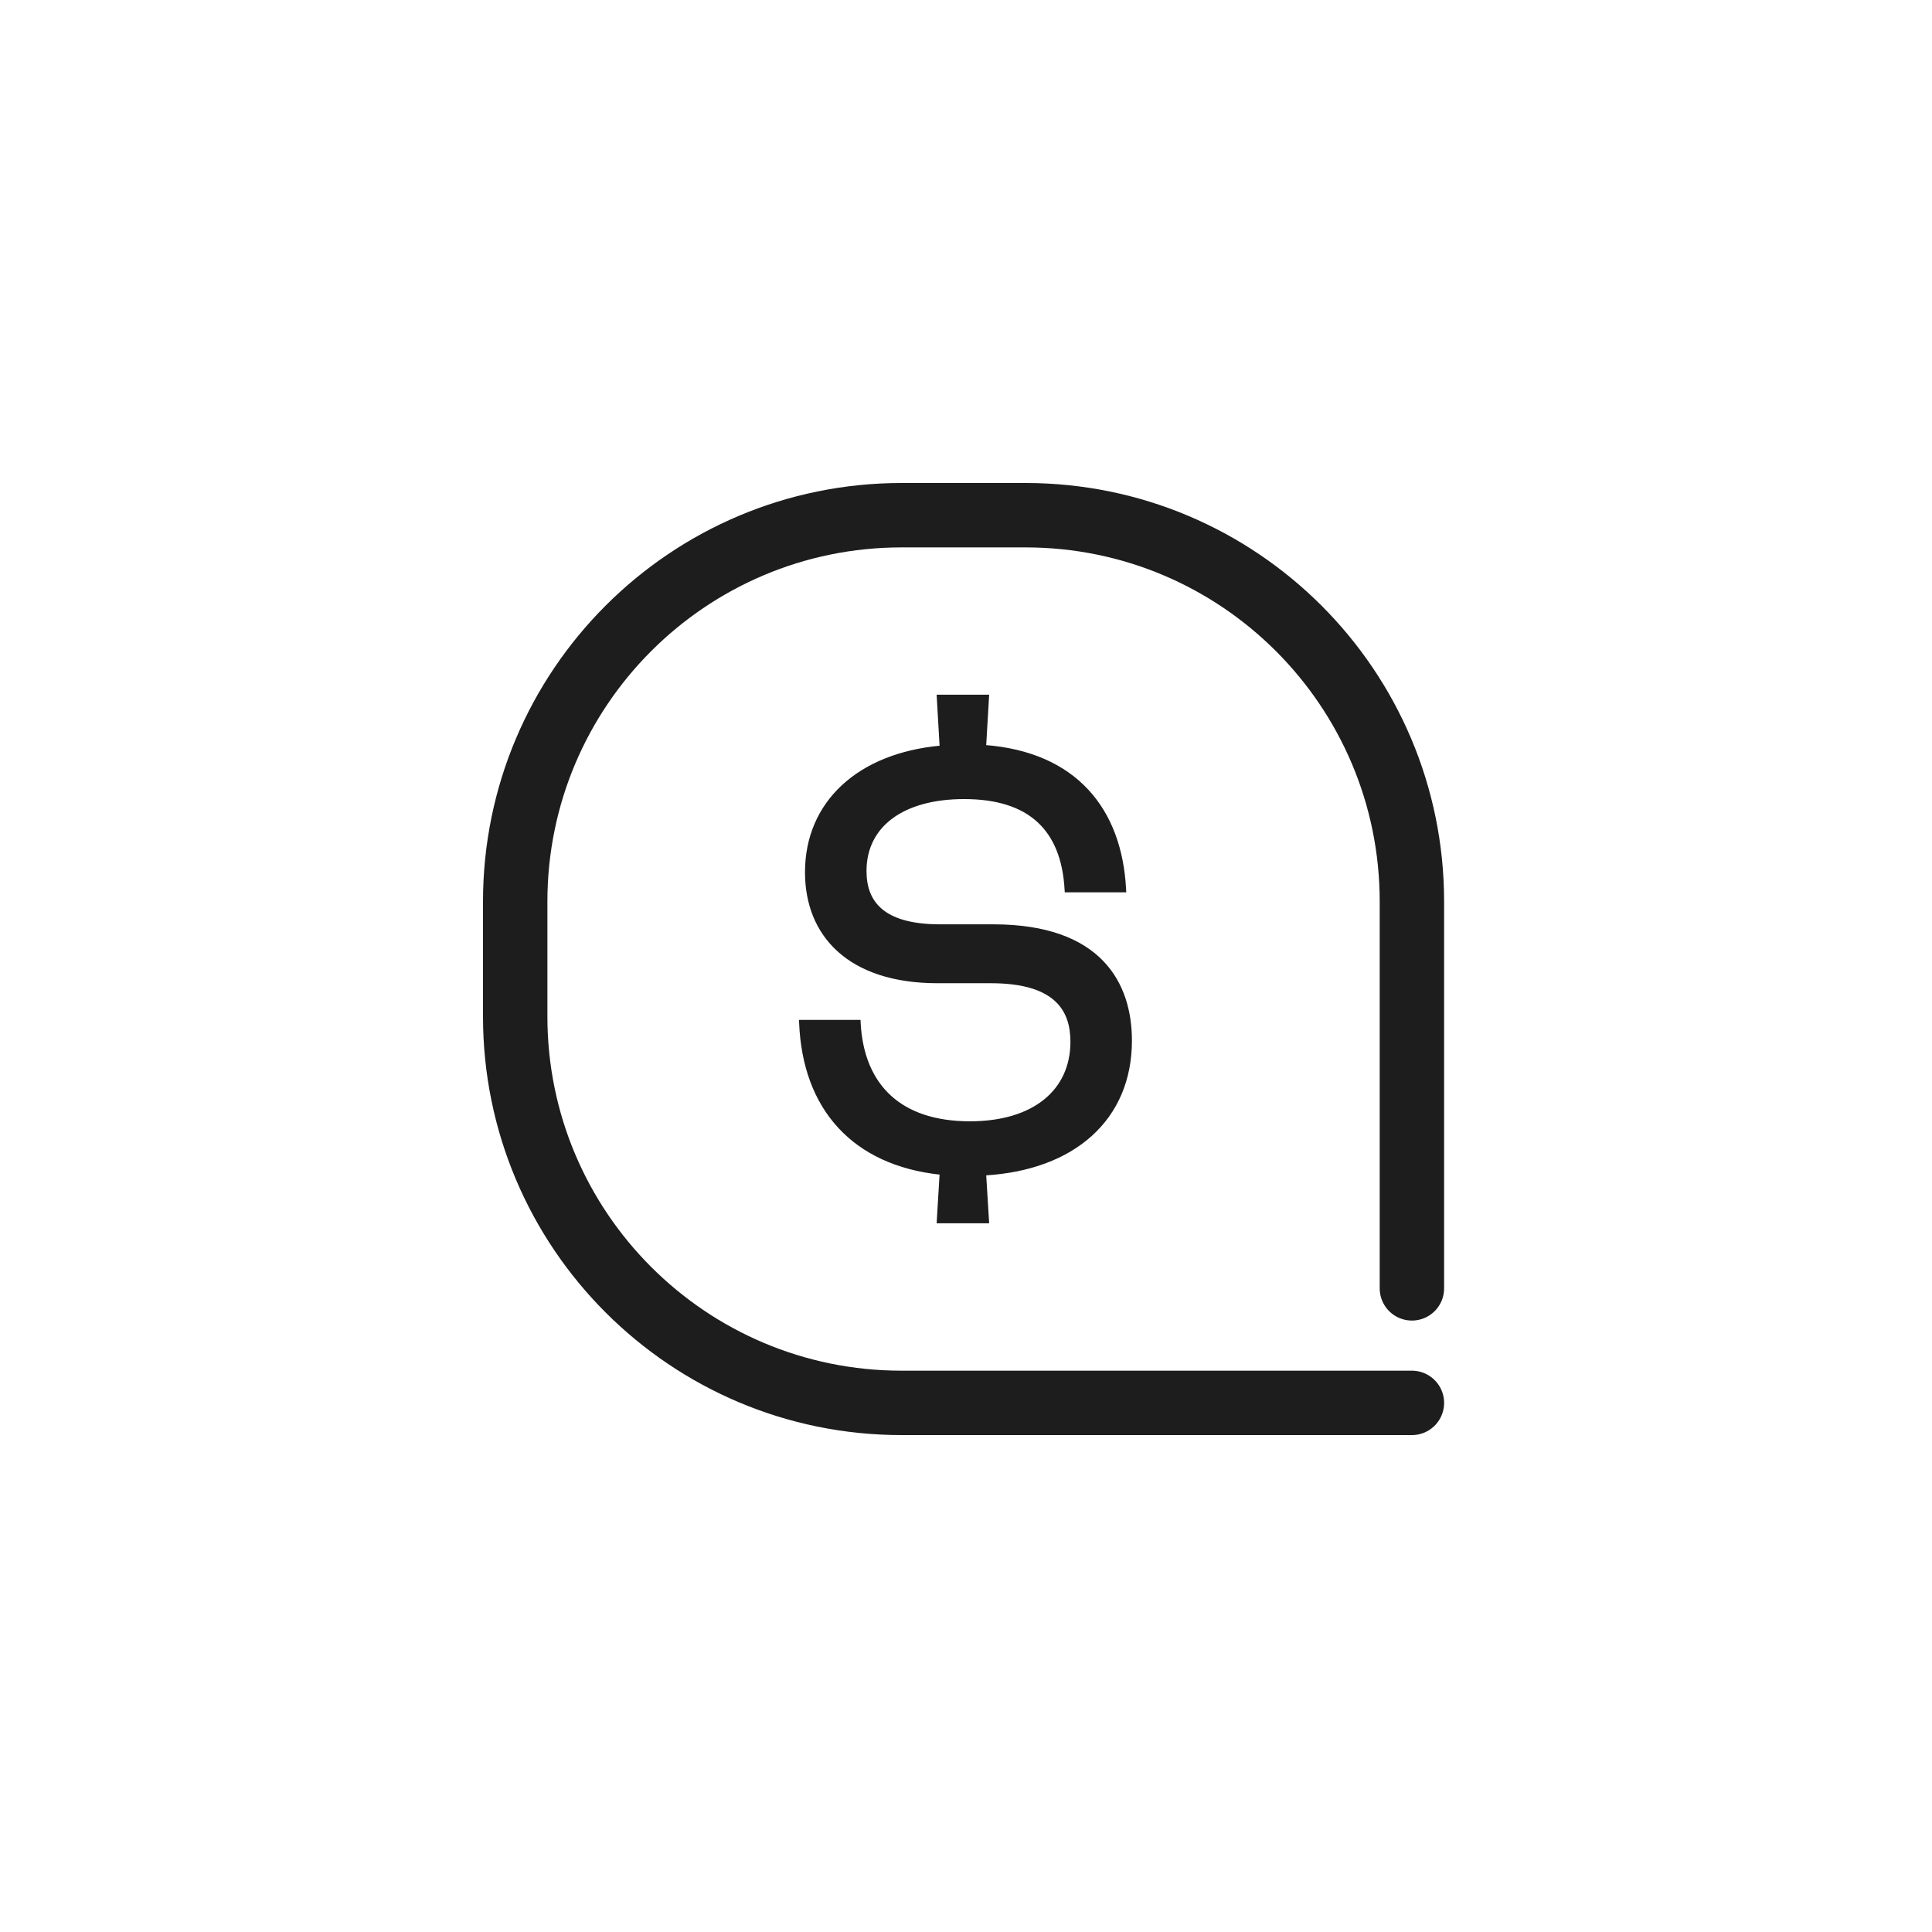
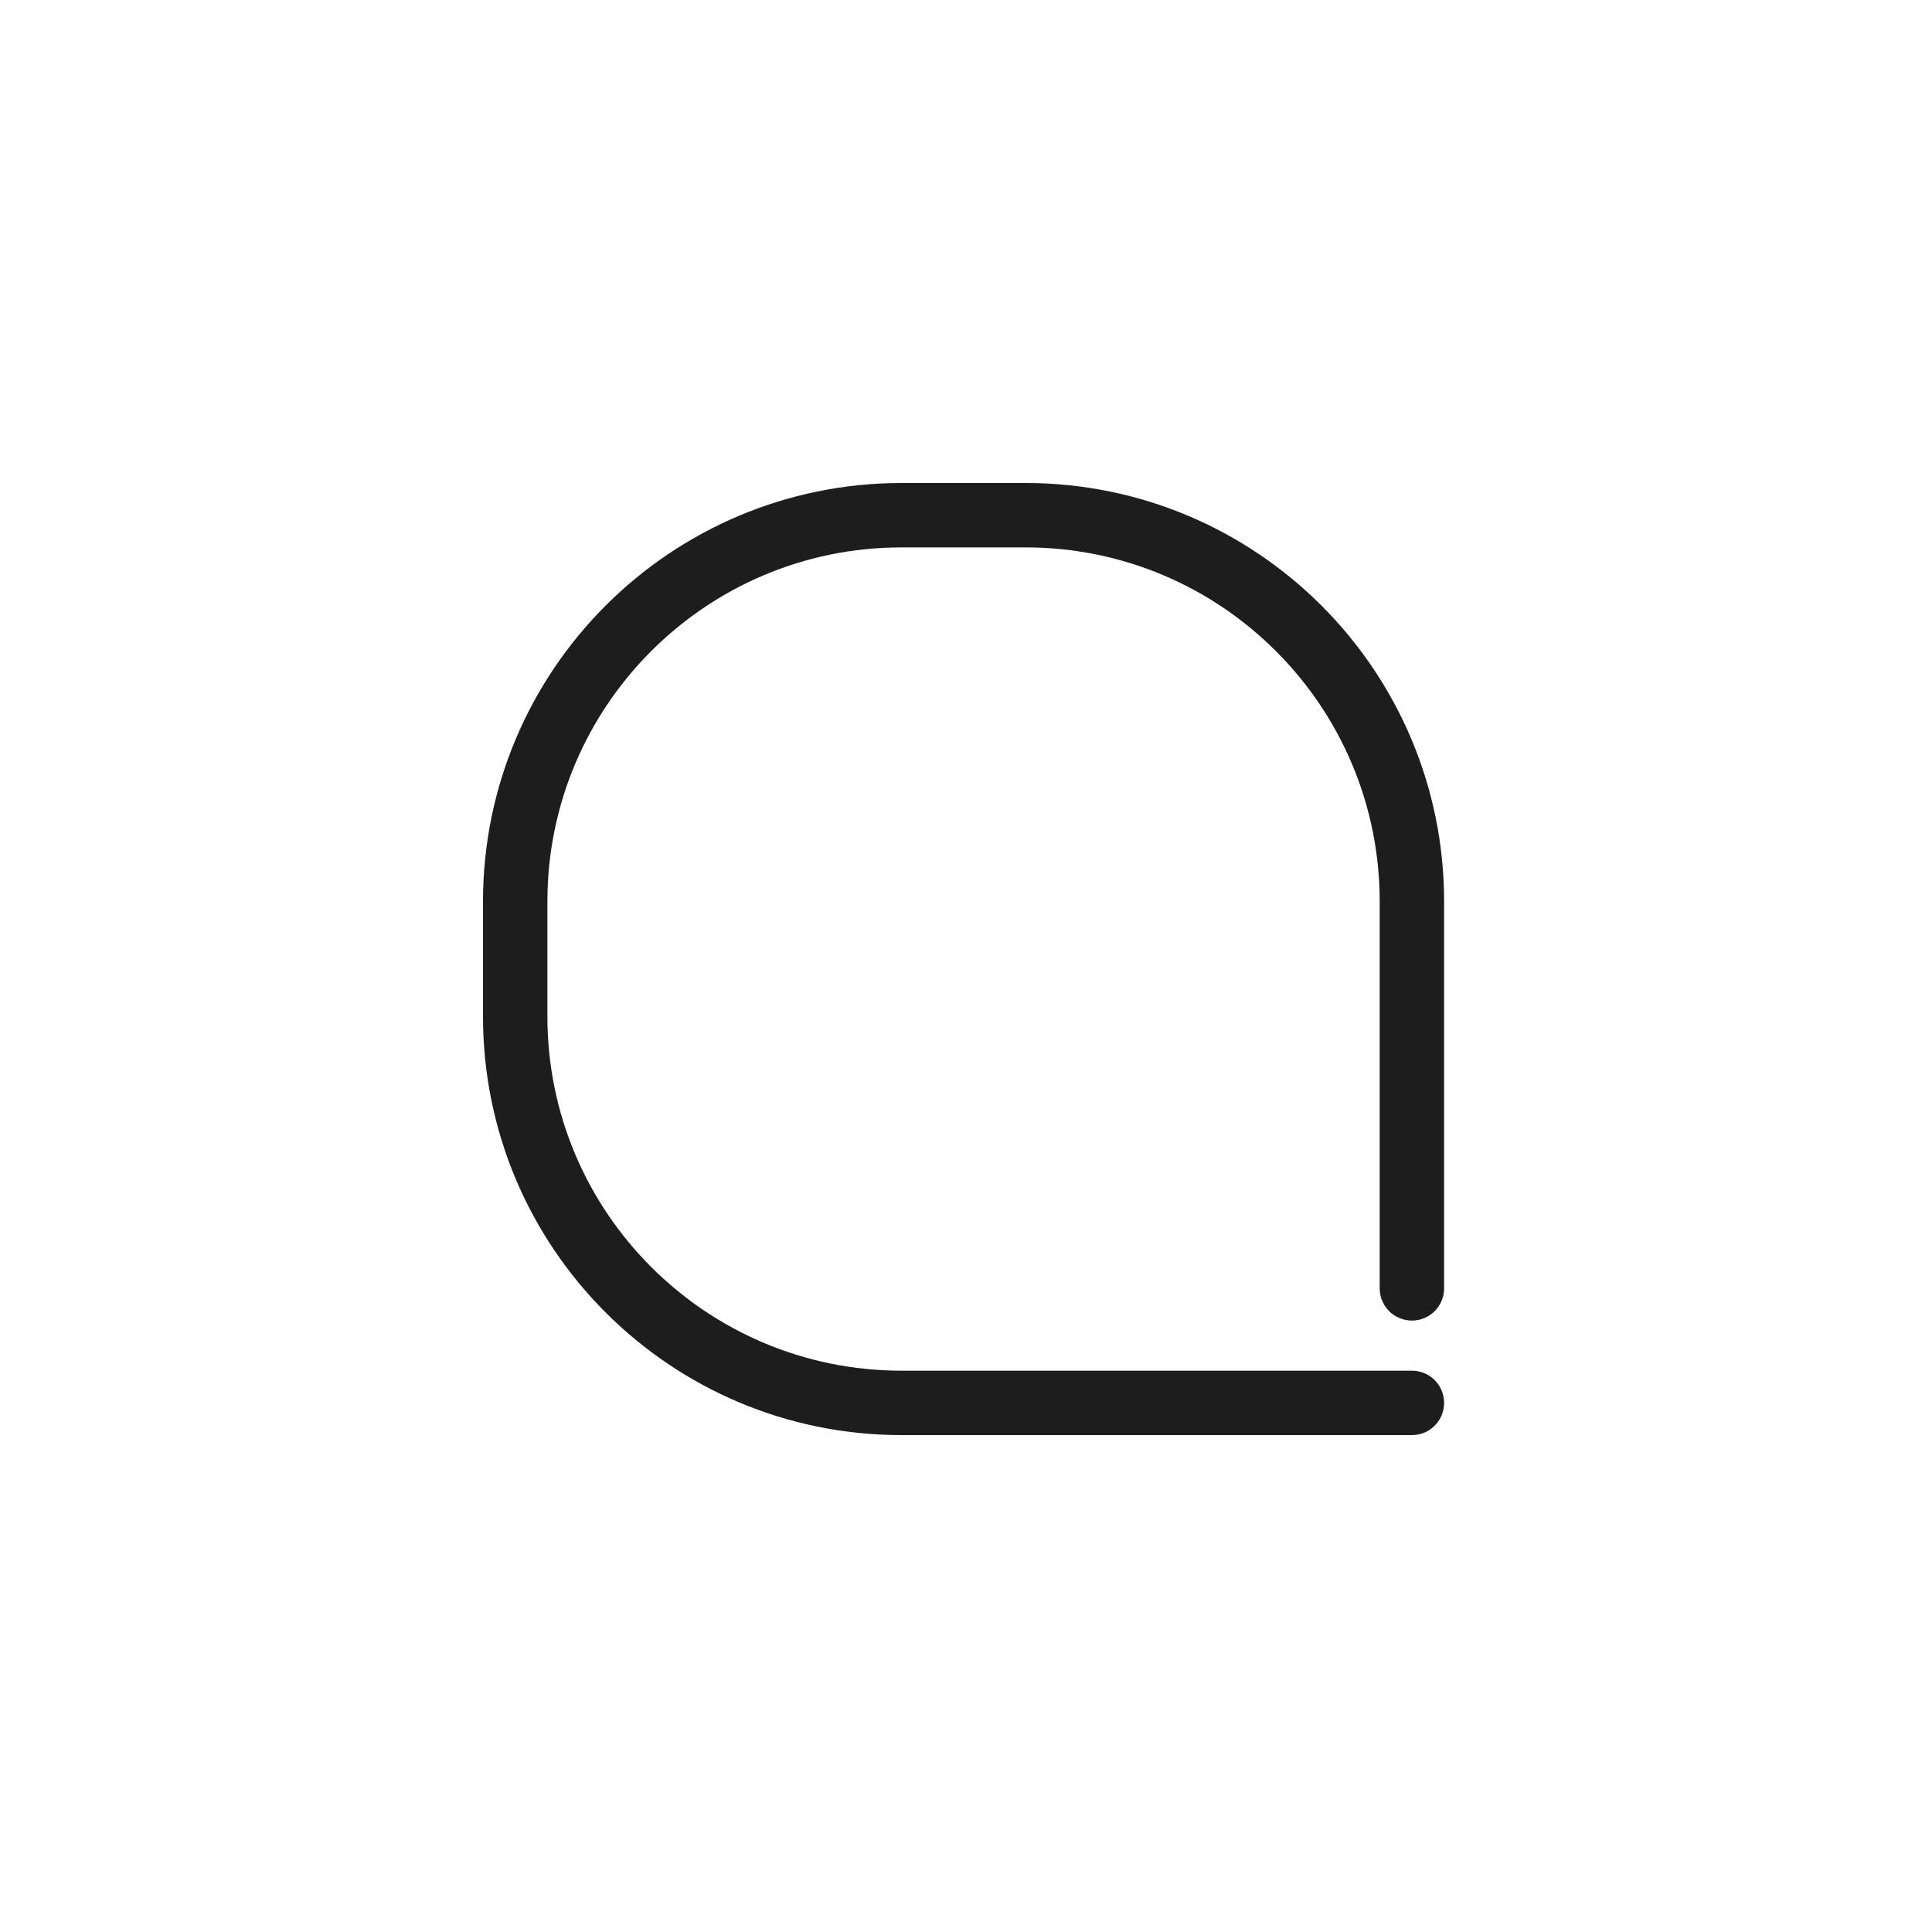
<svg xmlns="http://www.w3.org/2000/svg" width="60" height="60" viewBox="0 0 60 60" fill="none">
-   <path d="M29.144 37.889L29.141 37.941H29.194H30.613H30.666L30.663 37.889L30.575 36.455C31.962 36.374 33.089 35.948 33.872 35.241C34.666 34.525 35.103 33.525 35.103 32.317C35.103 31.44 34.873 30.548 34.222 29.875C33.571 29.202 32.505 28.756 30.85 28.756H29.194C28.281 28.756 27.699 28.563 27.346 28.257C26.994 27.953 26.86 27.53 26.86 27.05C26.86 26.342 27.153 25.773 27.682 25.38C28.212 24.986 28.983 24.766 29.94 24.766C30.97 24.766 31.734 25.017 32.254 25.495C32.773 25.972 33.057 26.682 33.111 27.614L33.114 27.662H33.161H34.871H34.924L34.921 27.609C34.857 26.388 34.481 25.33 33.757 24.553C33.041 23.784 31.989 23.293 30.575 23.186L30.663 21.678L30.666 21.625H30.613H29.194H29.141L29.144 21.678L29.232 23.204C27.945 23.32 26.905 23.751 26.183 24.419C25.451 25.096 25.05 26.015 25.05 27.087C25.05 28.058 25.377 28.909 26.054 29.517C26.73 30.125 27.748 30.485 29.121 30.485H30.777C31.826 30.485 32.452 30.723 32.817 31.071C33.181 31.417 33.293 31.881 33.293 32.353C33.293 33.118 32.998 33.745 32.458 34.183C31.917 34.622 31.124 34.873 30.122 34.873C29.048 34.873 28.215 34.591 27.638 34.065C27.061 33.54 26.732 32.766 26.678 31.771L26.676 31.724H26.628H24.918H24.866L24.868 31.776C24.923 33.089 25.326 34.187 26.069 34.991C26.802 35.787 27.863 36.291 29.232 36.434L29.144 37.889Z" fill="#1D1D1D" stroke="#1D1D1D" stroke-width="0.1" />
  <path d="M43.848 43.568H28C21.373 43.568 16 38.195 16 31.568V28C16 21.373 21.373 16 28 16H31.848C38.476 16 43.848 21.373 43.848 28V40.011" stroke="#1D1D1D" stroke-width="2" stroke-linecap="round" stroke-linejoin="round" />
</svg>